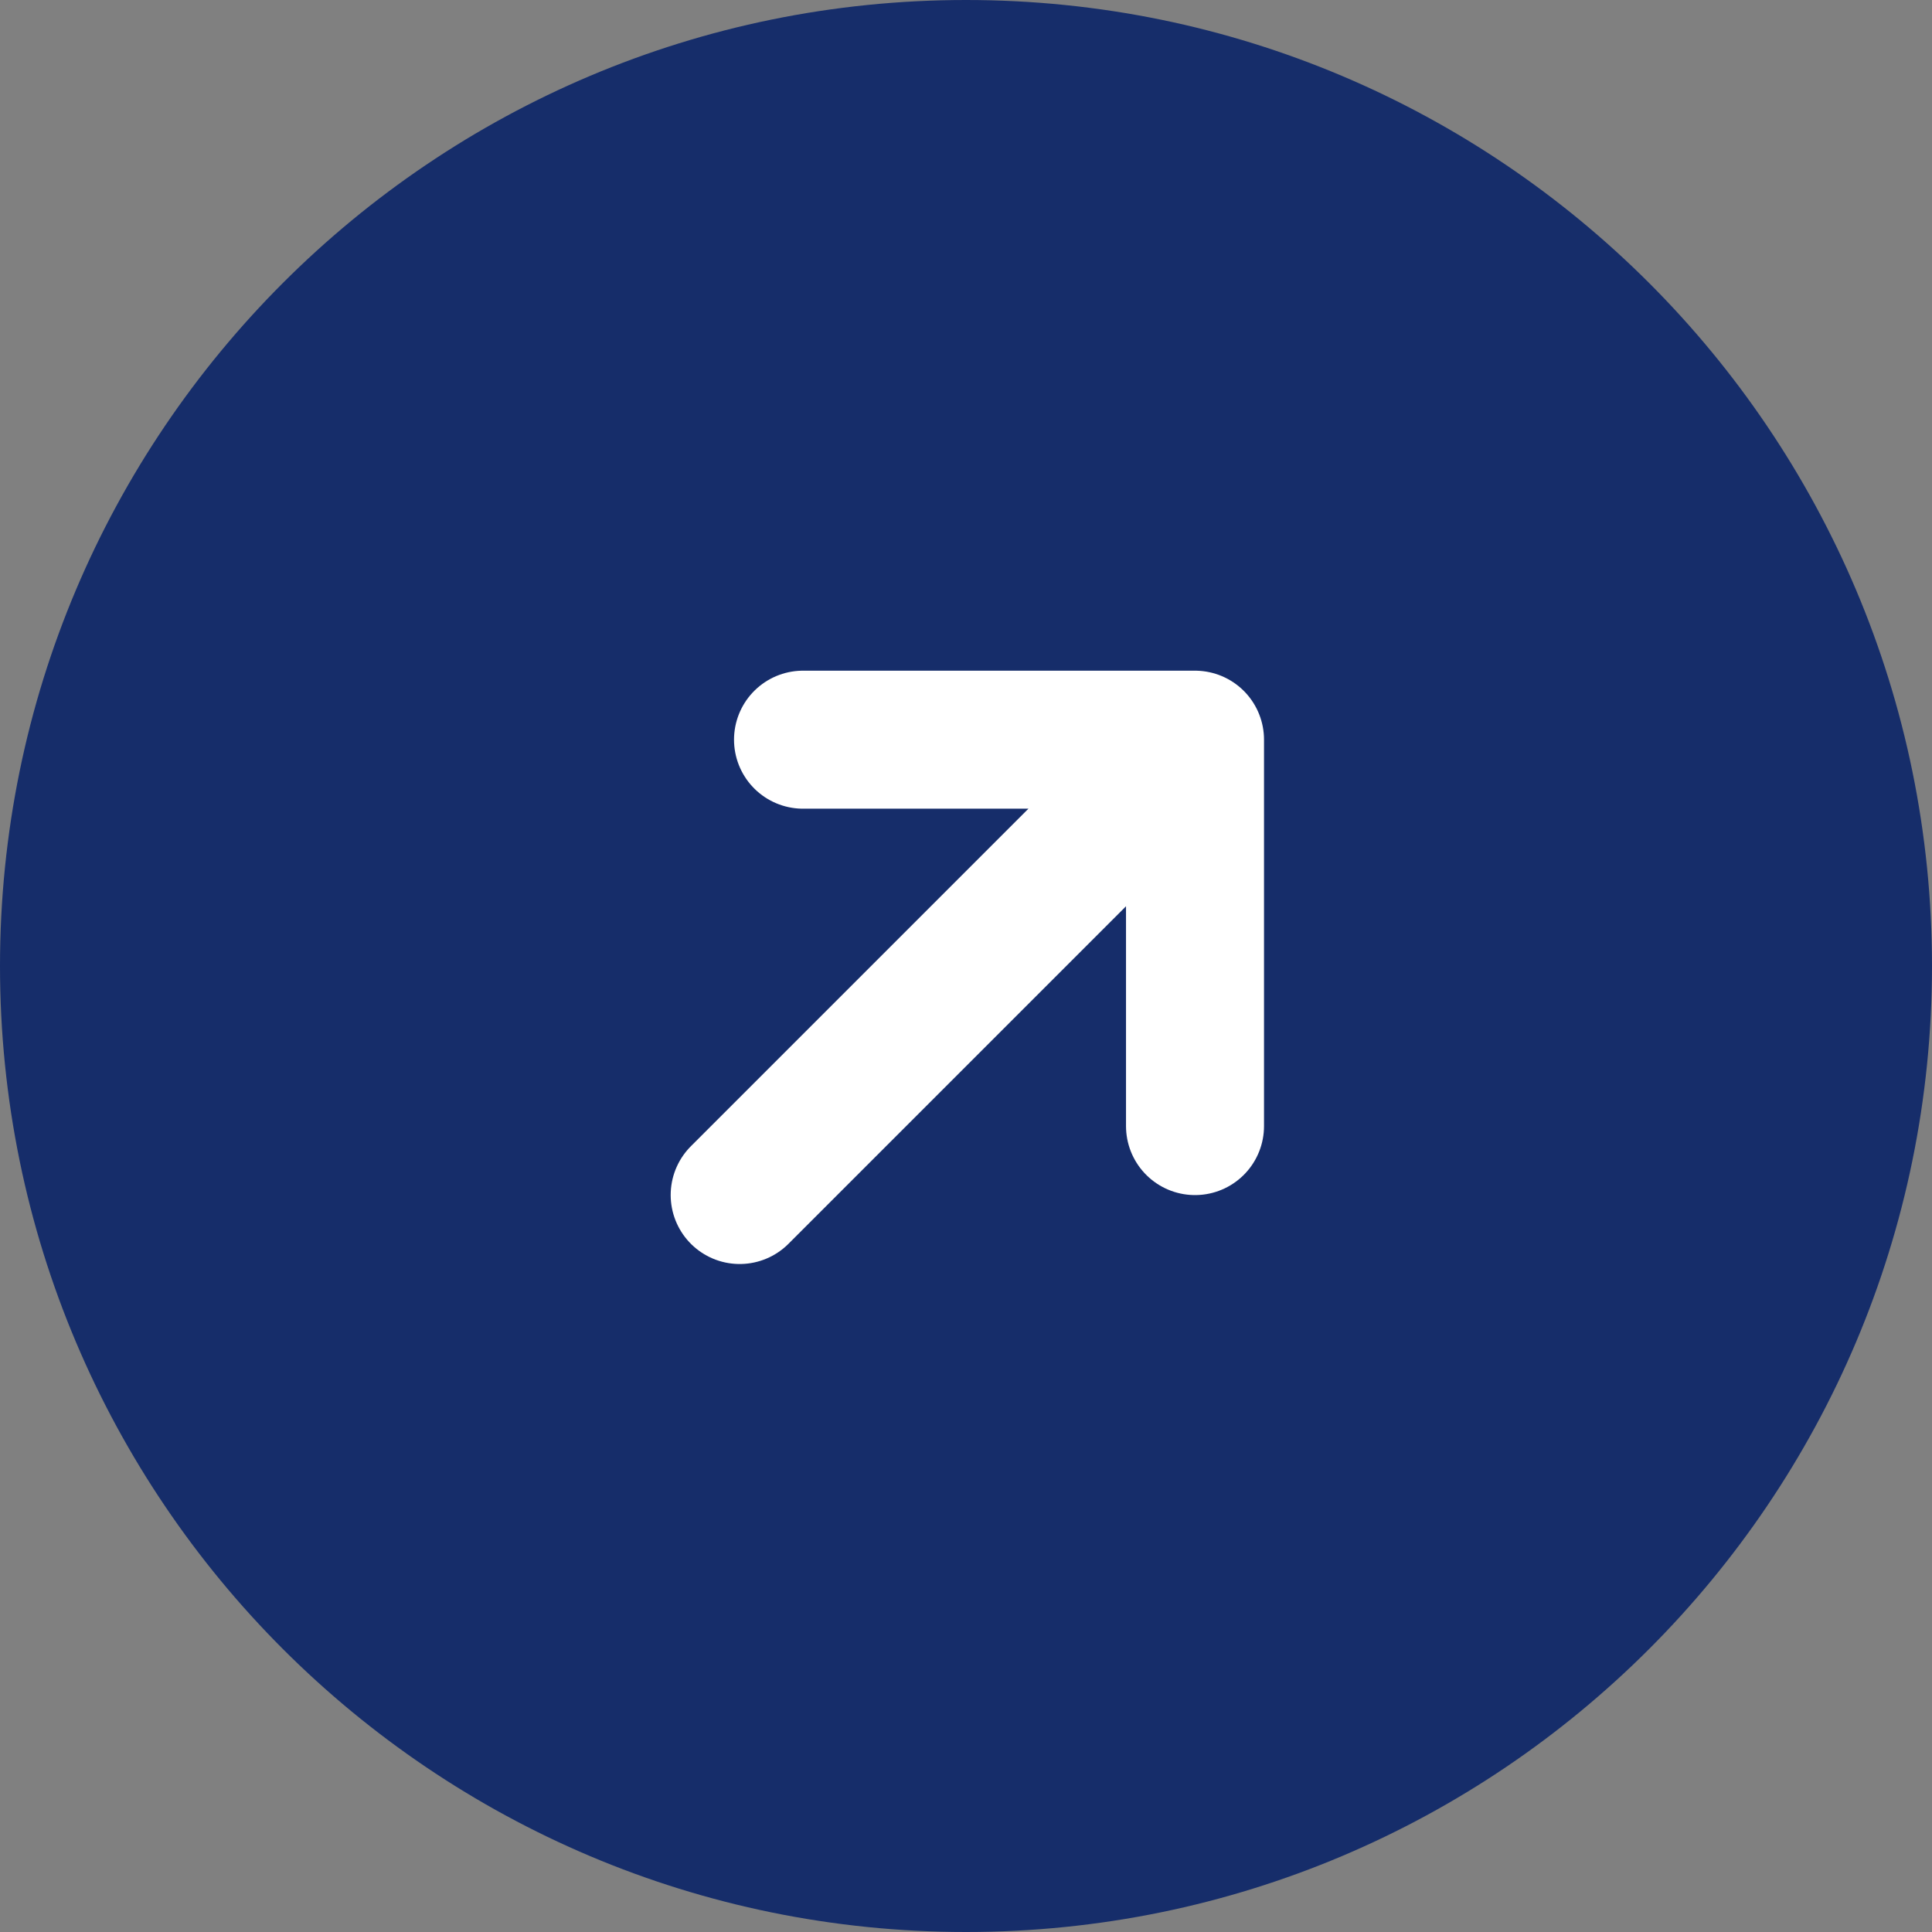
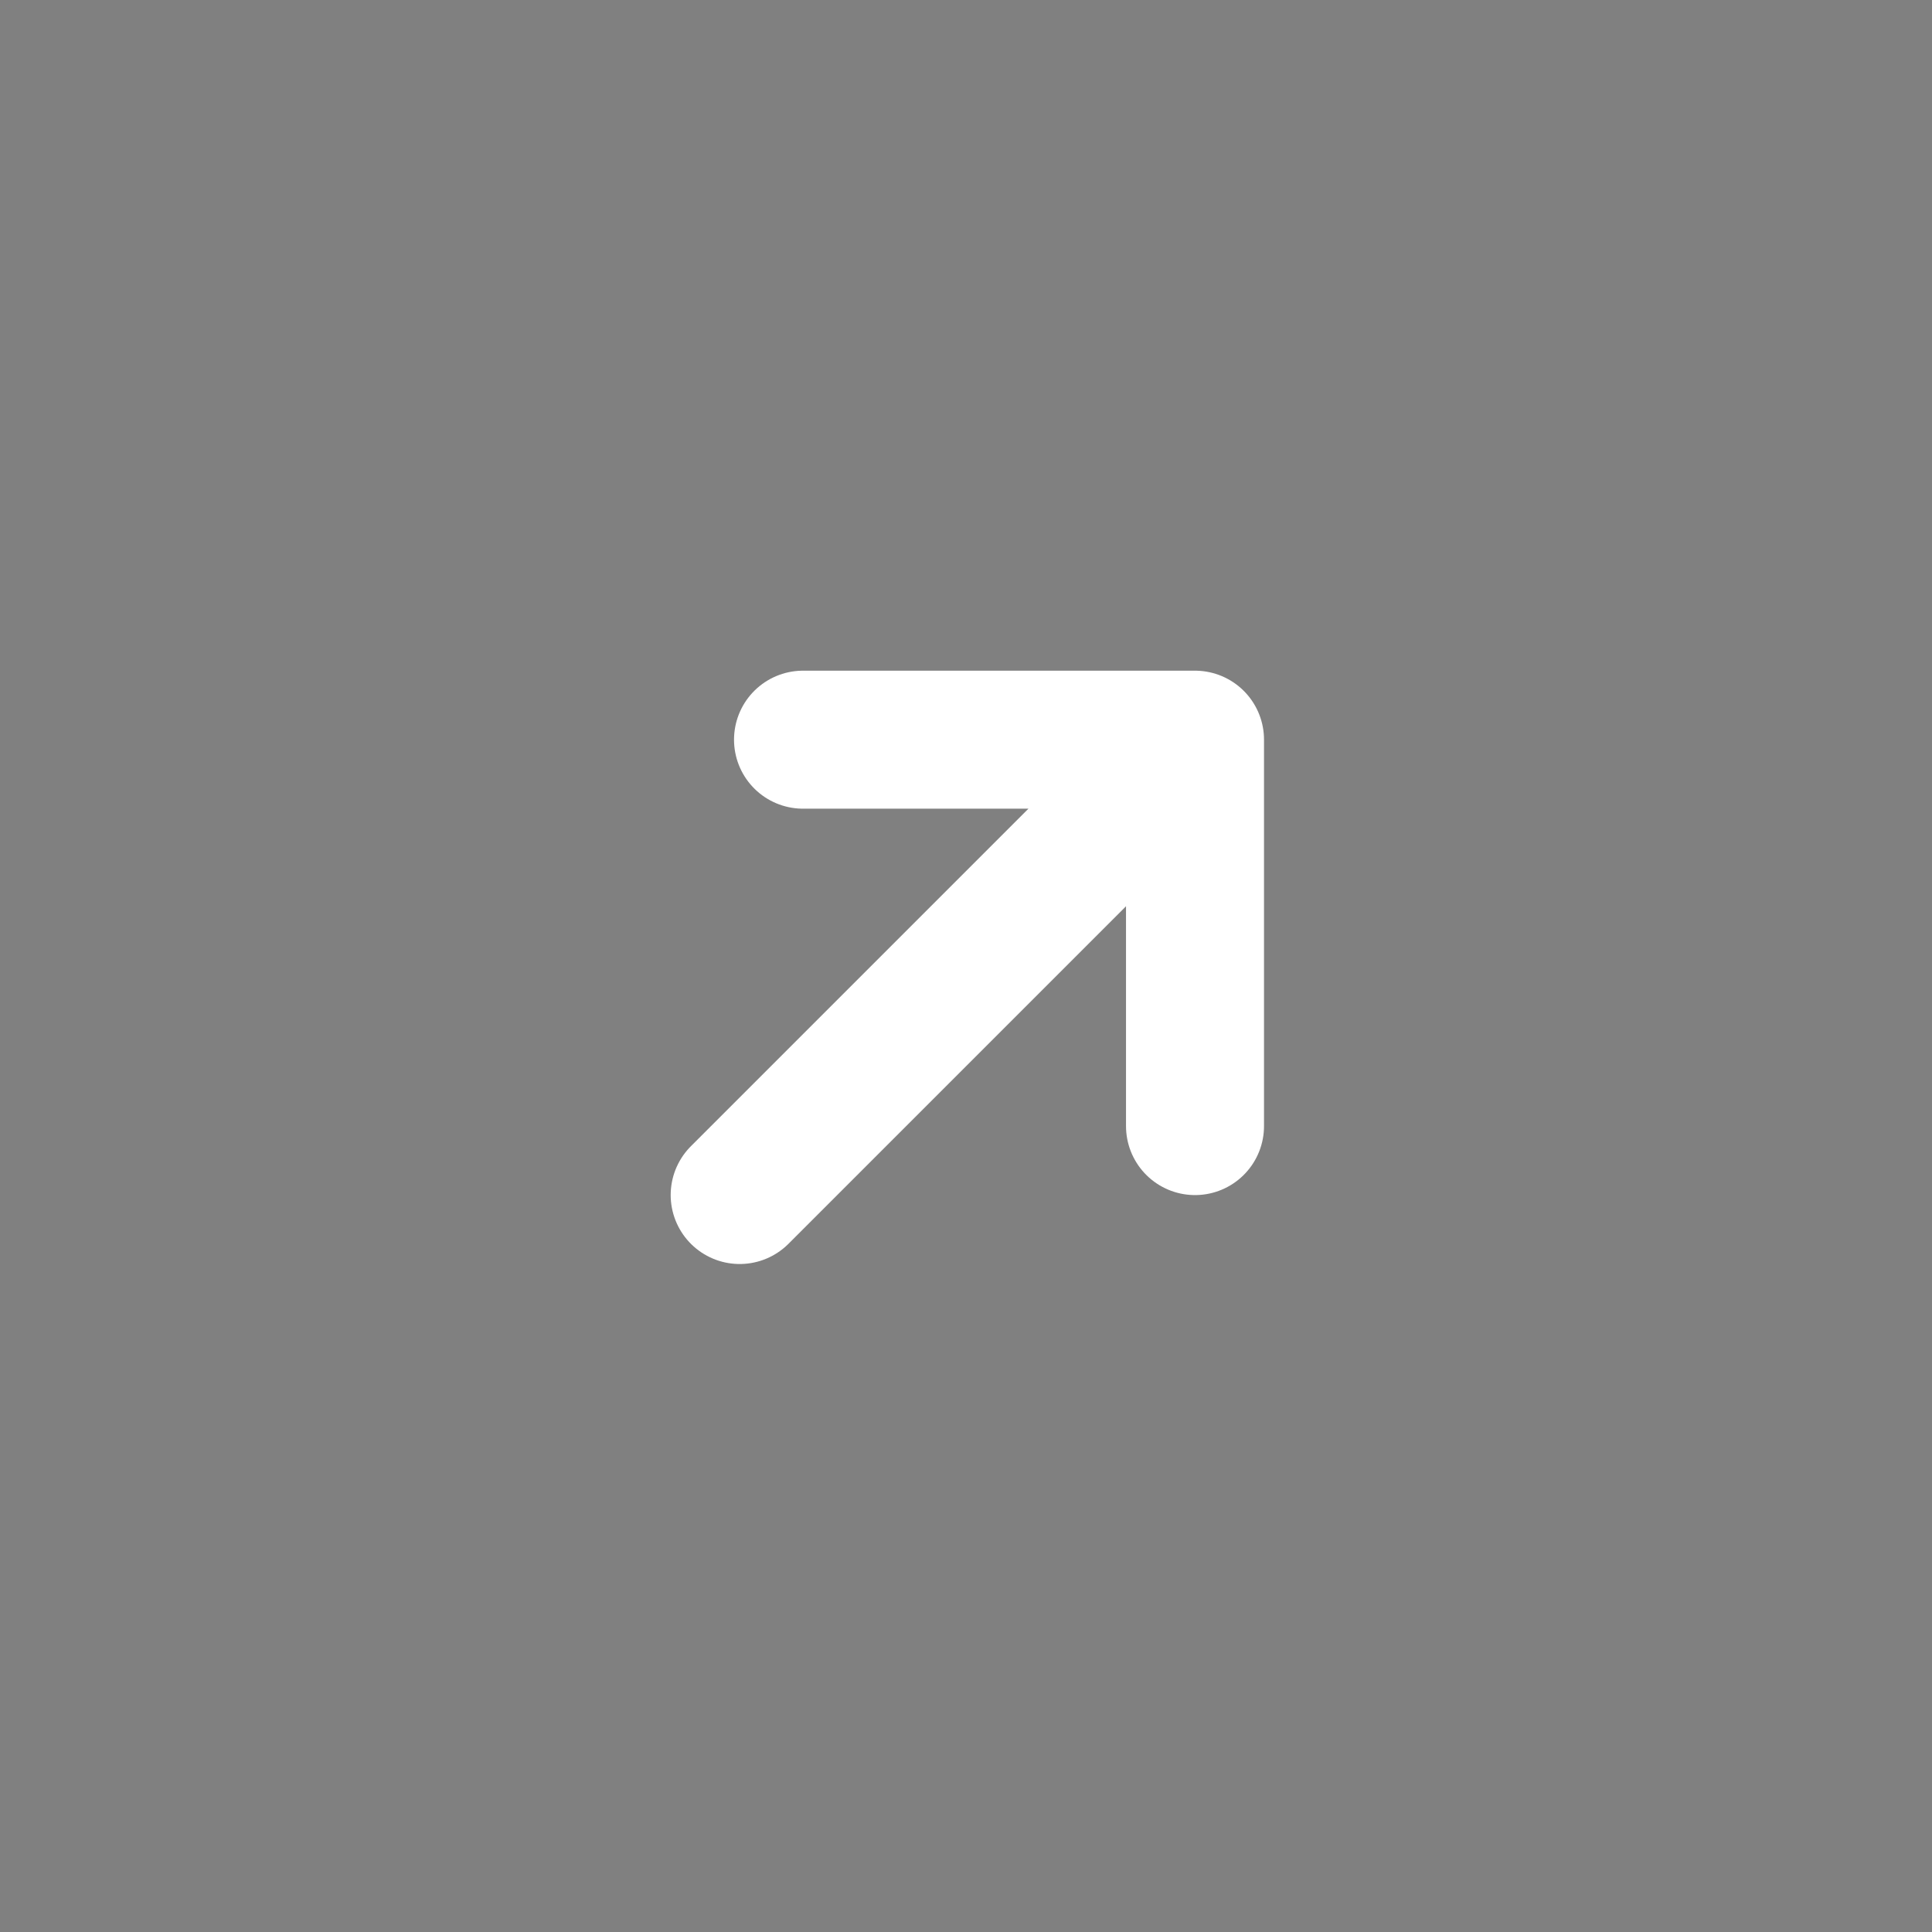
<svg xmlns="http://www.w3.org/2000/svg" width="28" height="28" viewBox="0 0 28 28" fill="none">
  <rect x="0" y="0" width="28" height="28" fill="#808080" stroke="none" />
-   <path d="M0 14C0 6.268 6.268 0 14 0C21.732 0 28 6.268 28 14C28 21.732 21.732 28 14 28C6.268 28 0 21.732 0 14Z" fill="#162D6A" />
  <path d="M11.638 10.72L17.319 10.72M17.319 10.72L17.319 16.32M17.319 10.72L10.72 17.319" stroke="white" stroke-width="2" stroke-linecap="round" stroke-linejoin="round" />
</svg>